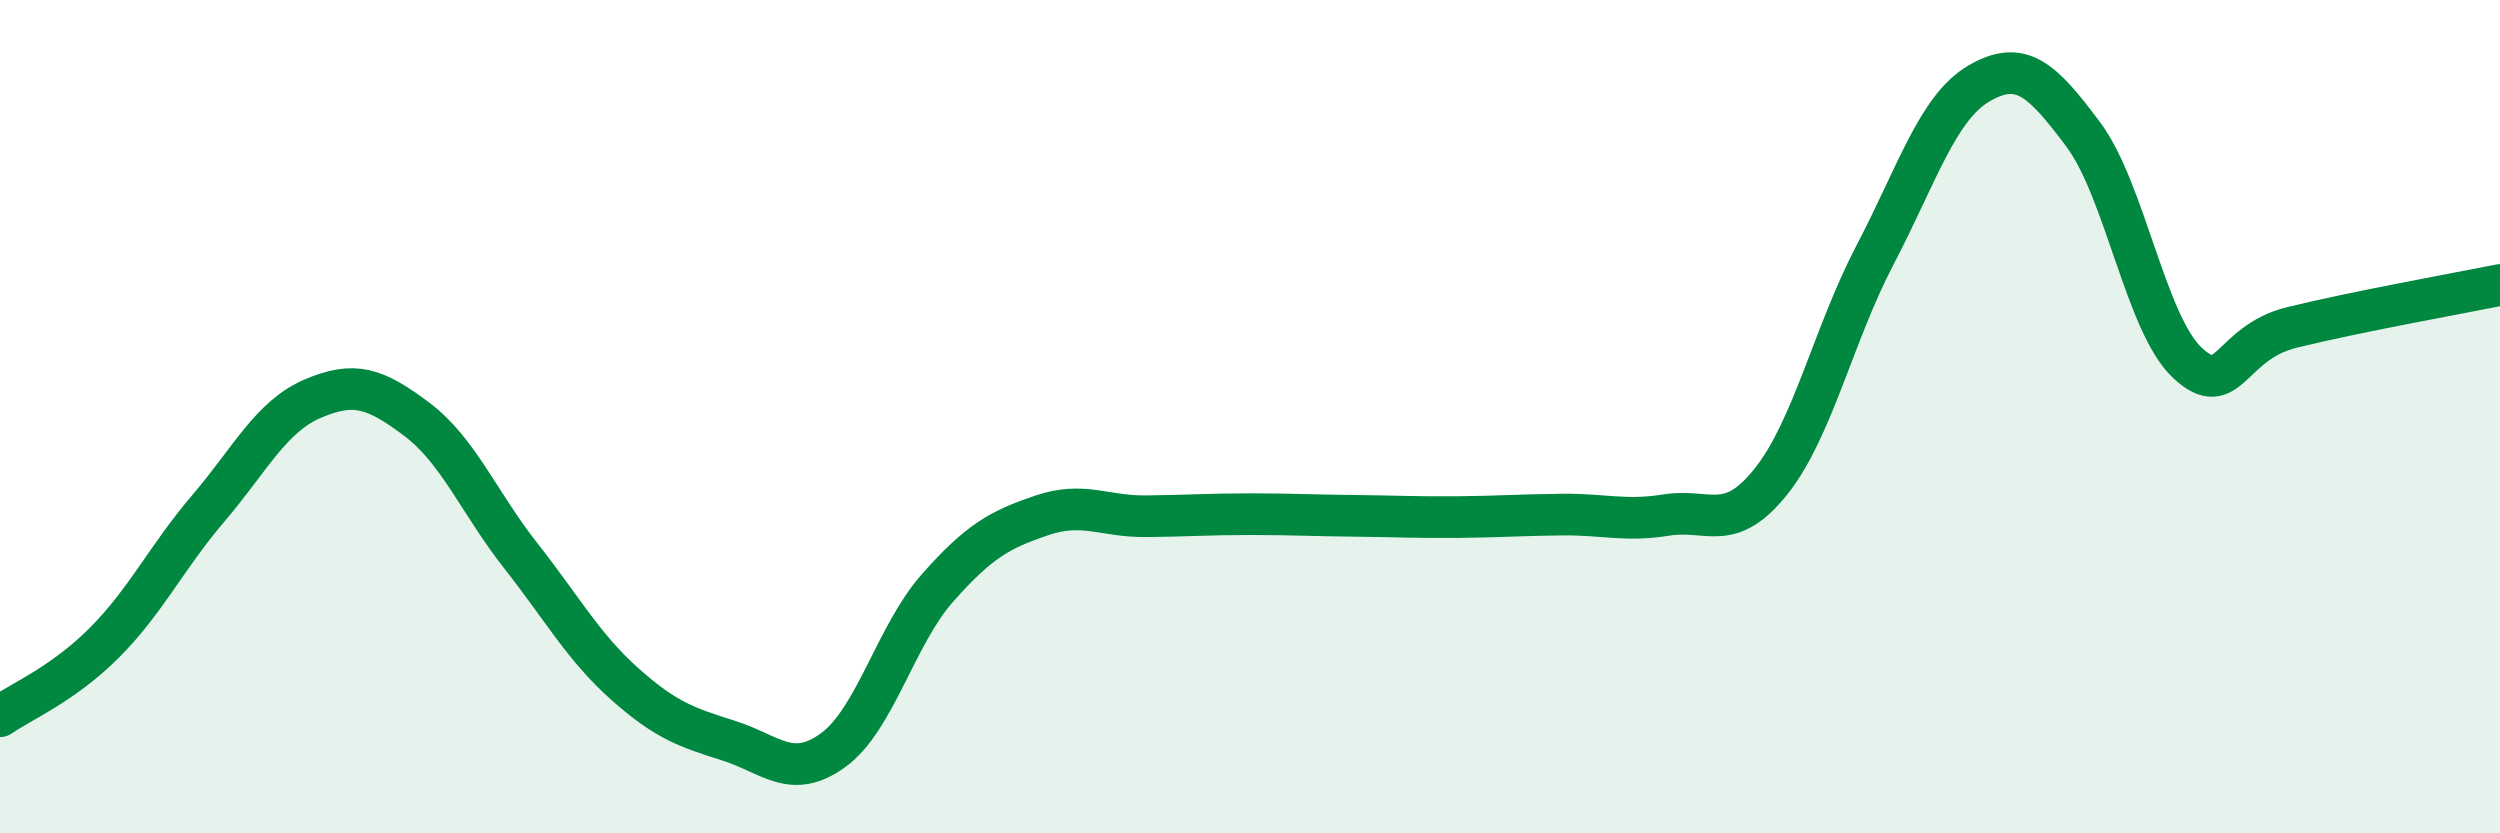
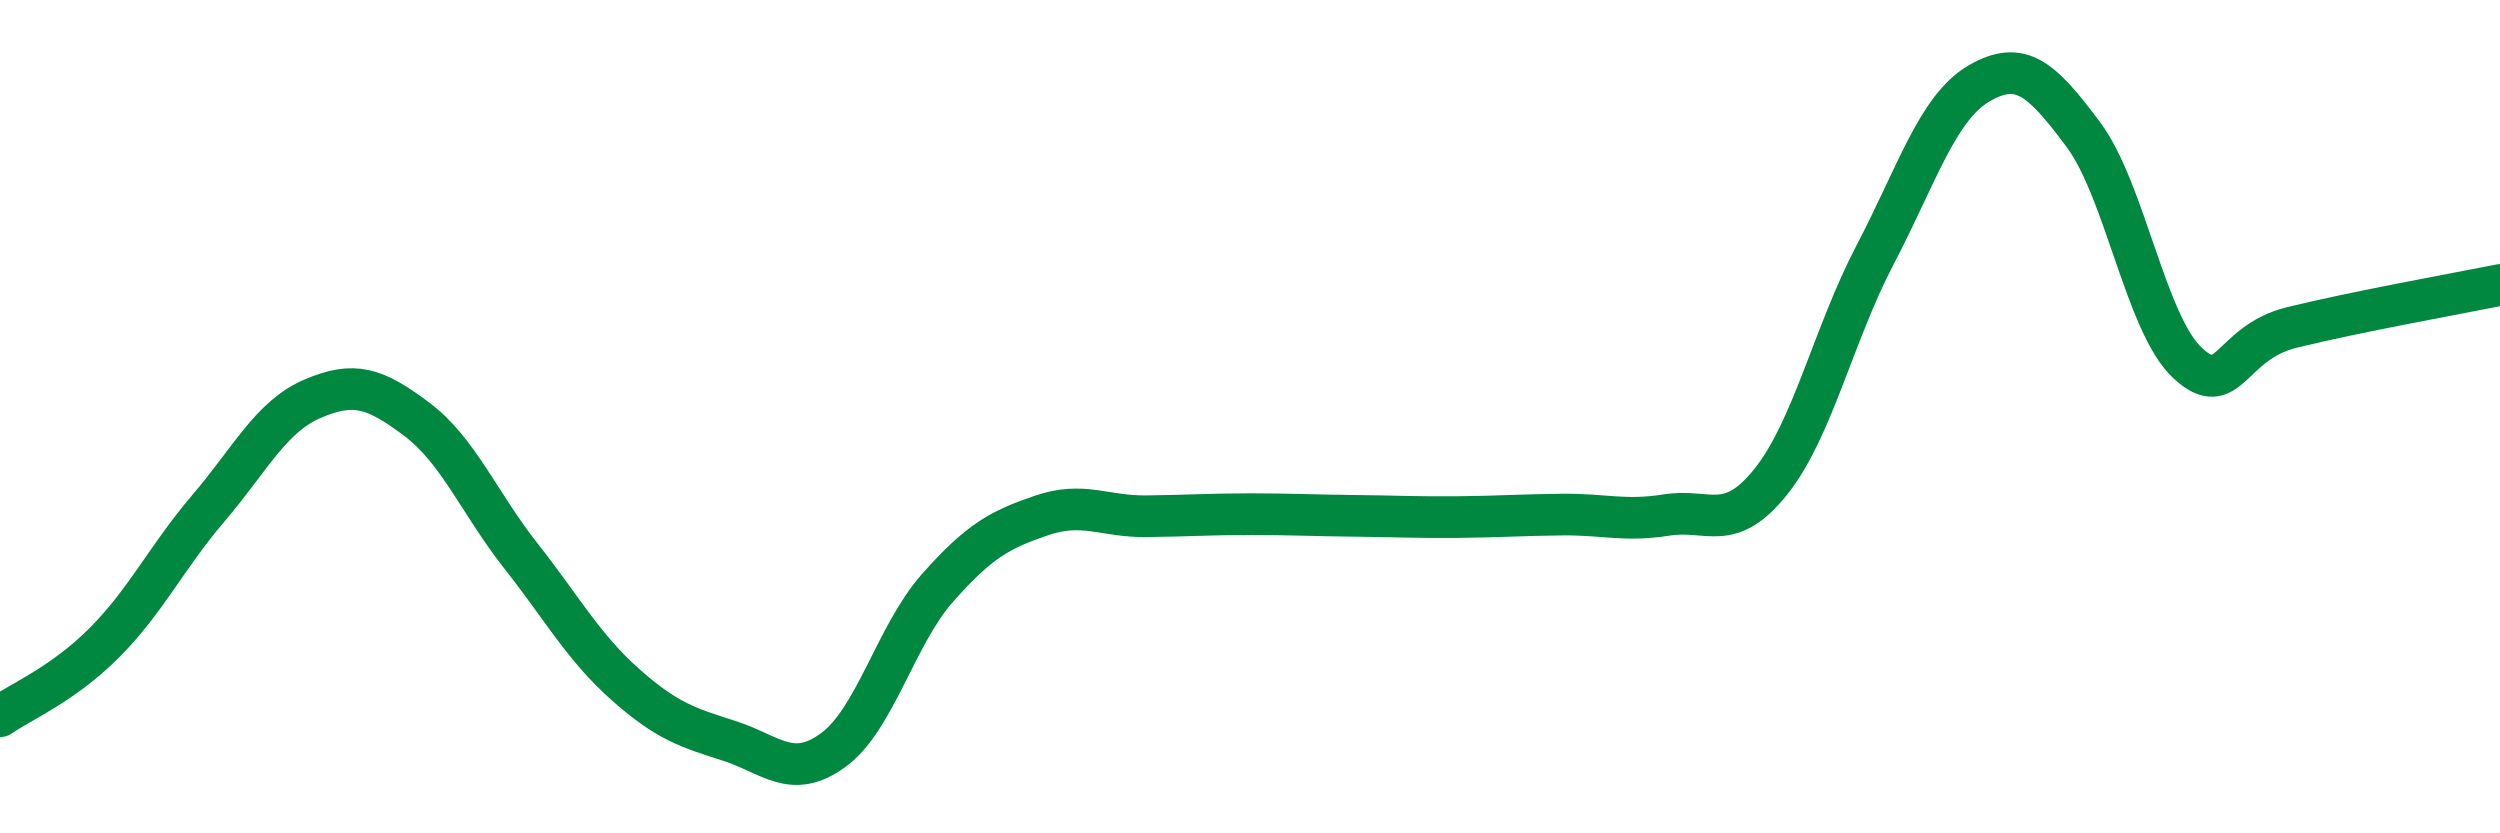
<svg xmlns="http://www.w3.org/2000/svg" width="60" height="20" viewBox="0 0 60 20">
-   <path d="M 0,17.19 C 0.5,16.84 1.5,16.43 2.5,15.43 C 3.5,14.43 4,13.37 5,12.2 C 6,11.03 6.5,10 7.5,9.57 C 8.5,9.14 9,9.31 10,10.06 C 11,10.81 11.5,12.07 12.5,13.34 C 13.5,14.61 14,15.53 15,16.42 C 16,17.31 16.5,17.46 17.5,17.78 C 18.5,18.1 19,18.73 20,18 C 21,17.27 21.5,15.24 22.5,14.11 C 23.5,12.98 24,12.71 25,12.37 C 26,12.03 26.5,12.4 27.5,12.39 C 28.5,12.38 29,12.34 30,12.34 C 31,12.34 31.5,12.37 32.5,12.38 C 33.5,12.39 34,12.42 35,12.41 C 36,12.4 36.5,12.36 37.5,12.35 C 38.5,12.34 39,12.52 40,12.36 C 41,12.2 41.5,12.81 42.5,11.56 C 43.5,10.31 44,8.03 45,6.12 C 46,4.21 46.5,2.58 47.5,2 C 48.5,1.42 49,1.89 50,3.23 C 51,4.57 51.5,7.78 52.5,8.71 C 53.5,9.64 53.5,8.23 55,7.86 C 56.5,7.49 59,7.04 60,6.84L60 20L0 20Z" fill="#008740" opacity="0.1" stroke-linecap="round" stroke-linejoin="round" />
  <path d="M 0,17.19 C 0.5,16.84 1.5,16.43 2.5,15.43 C 3.5,14.43 4,13.37 5,12.2 C 6,11.03 6.5,10 7.5,9.57 C 8.5,9.14 9,9.31 10,10.06 C 11,10.81 11.5,12.07 12.5,13.34 C 13.5,14.61 14,15.53 15,16.42 C 16,17.31 16.5,17.46 17.5,17.78 C 18.5,18.1 19,18.73 20,18 C 21,17.27 21.5,15.24 22.5,14.11 C 23.5,12.98 24,12.71 25,12.37 C 26,12.03 26.5,12.4 27.5,12.39 C 28.5,12.38 29,12.34 30,12.34 C 31,12.34 31.5,12.37 32.5,12.38 C 33.5,12.39 34,12.42 35,12.41 C 36,12.4 36.5,12.36 37.5,12.35 C 38.5,12.34 39,12.52 40,12.36 C 41,12.2 41.5,12.81 42.5,11.56 C 43.5,10.31 44,8.03 45,6.12 C 46,4.21 46.5,2.58 47.5,2 C 48.5,1.42 49,1.89 50,3.23 C 51,4.57 51.5,7.78 52.5,8.71 C 53.5,9.64 53.5,8.23 55,7.86 C 56.5,7.49 59,7.04 60,6.84" stroke="#008740" stroke-width="1" fill="none" stroke-linecap="round" stroke-linejoin="round" />
</svg>